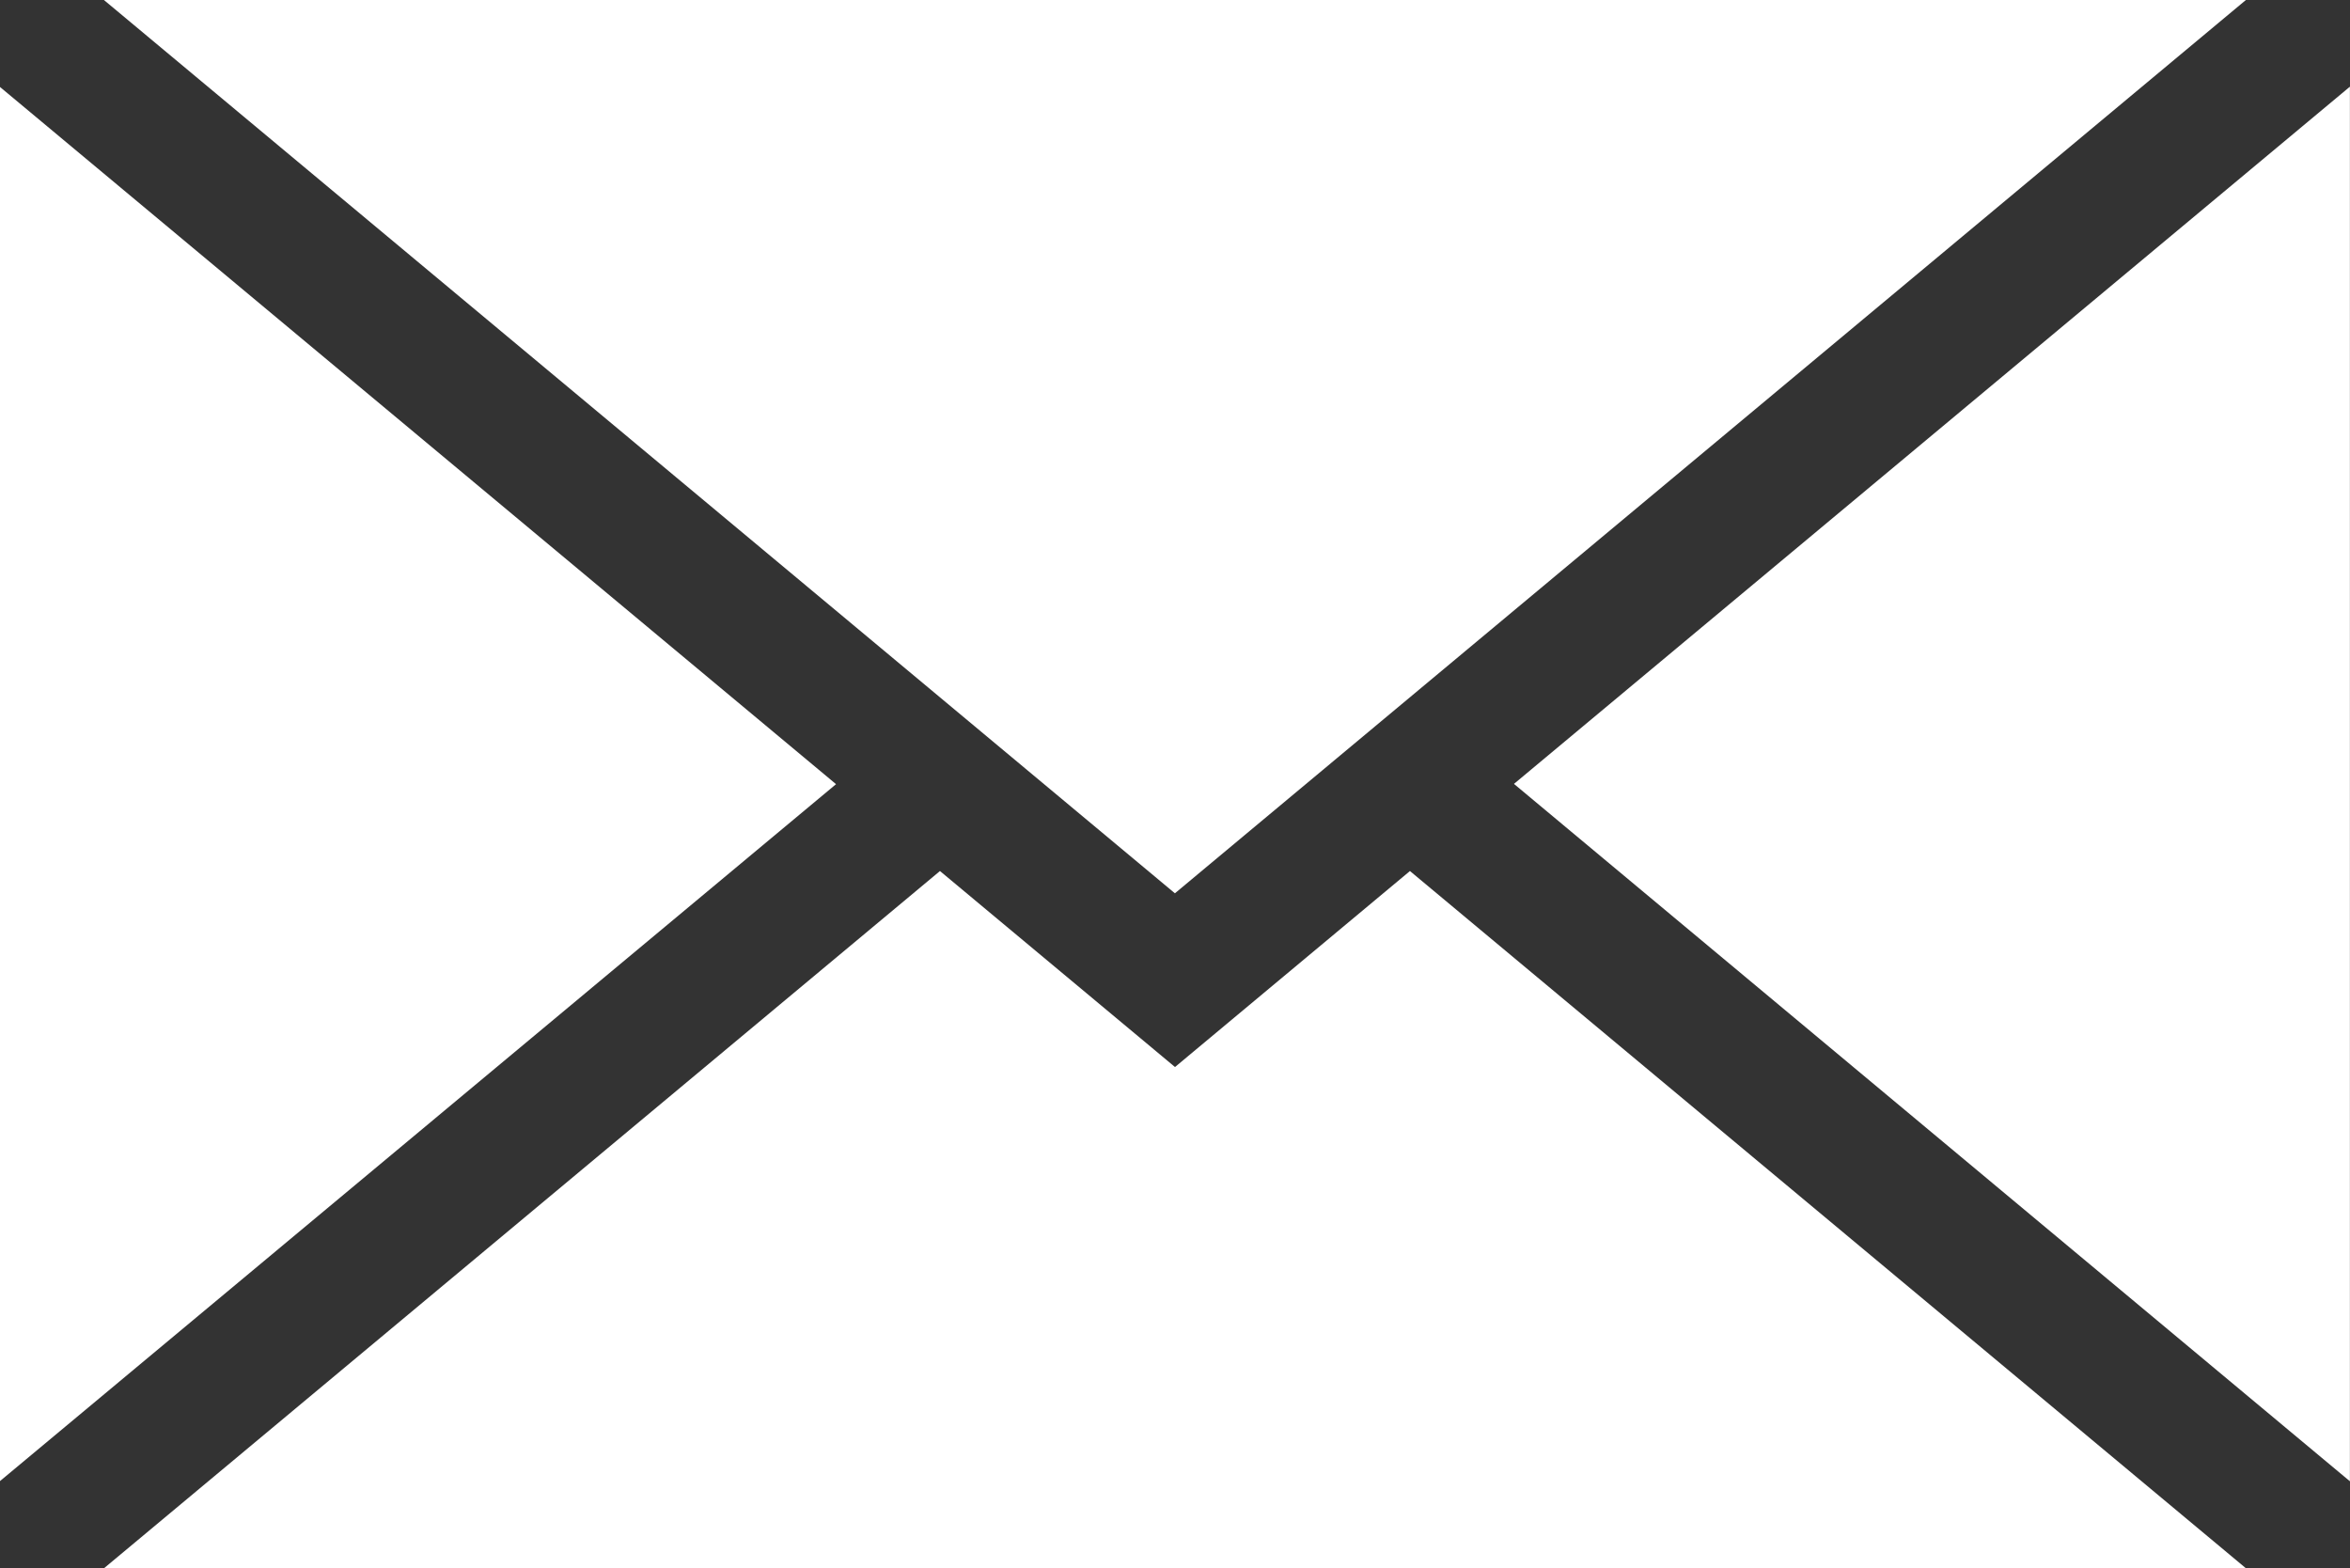
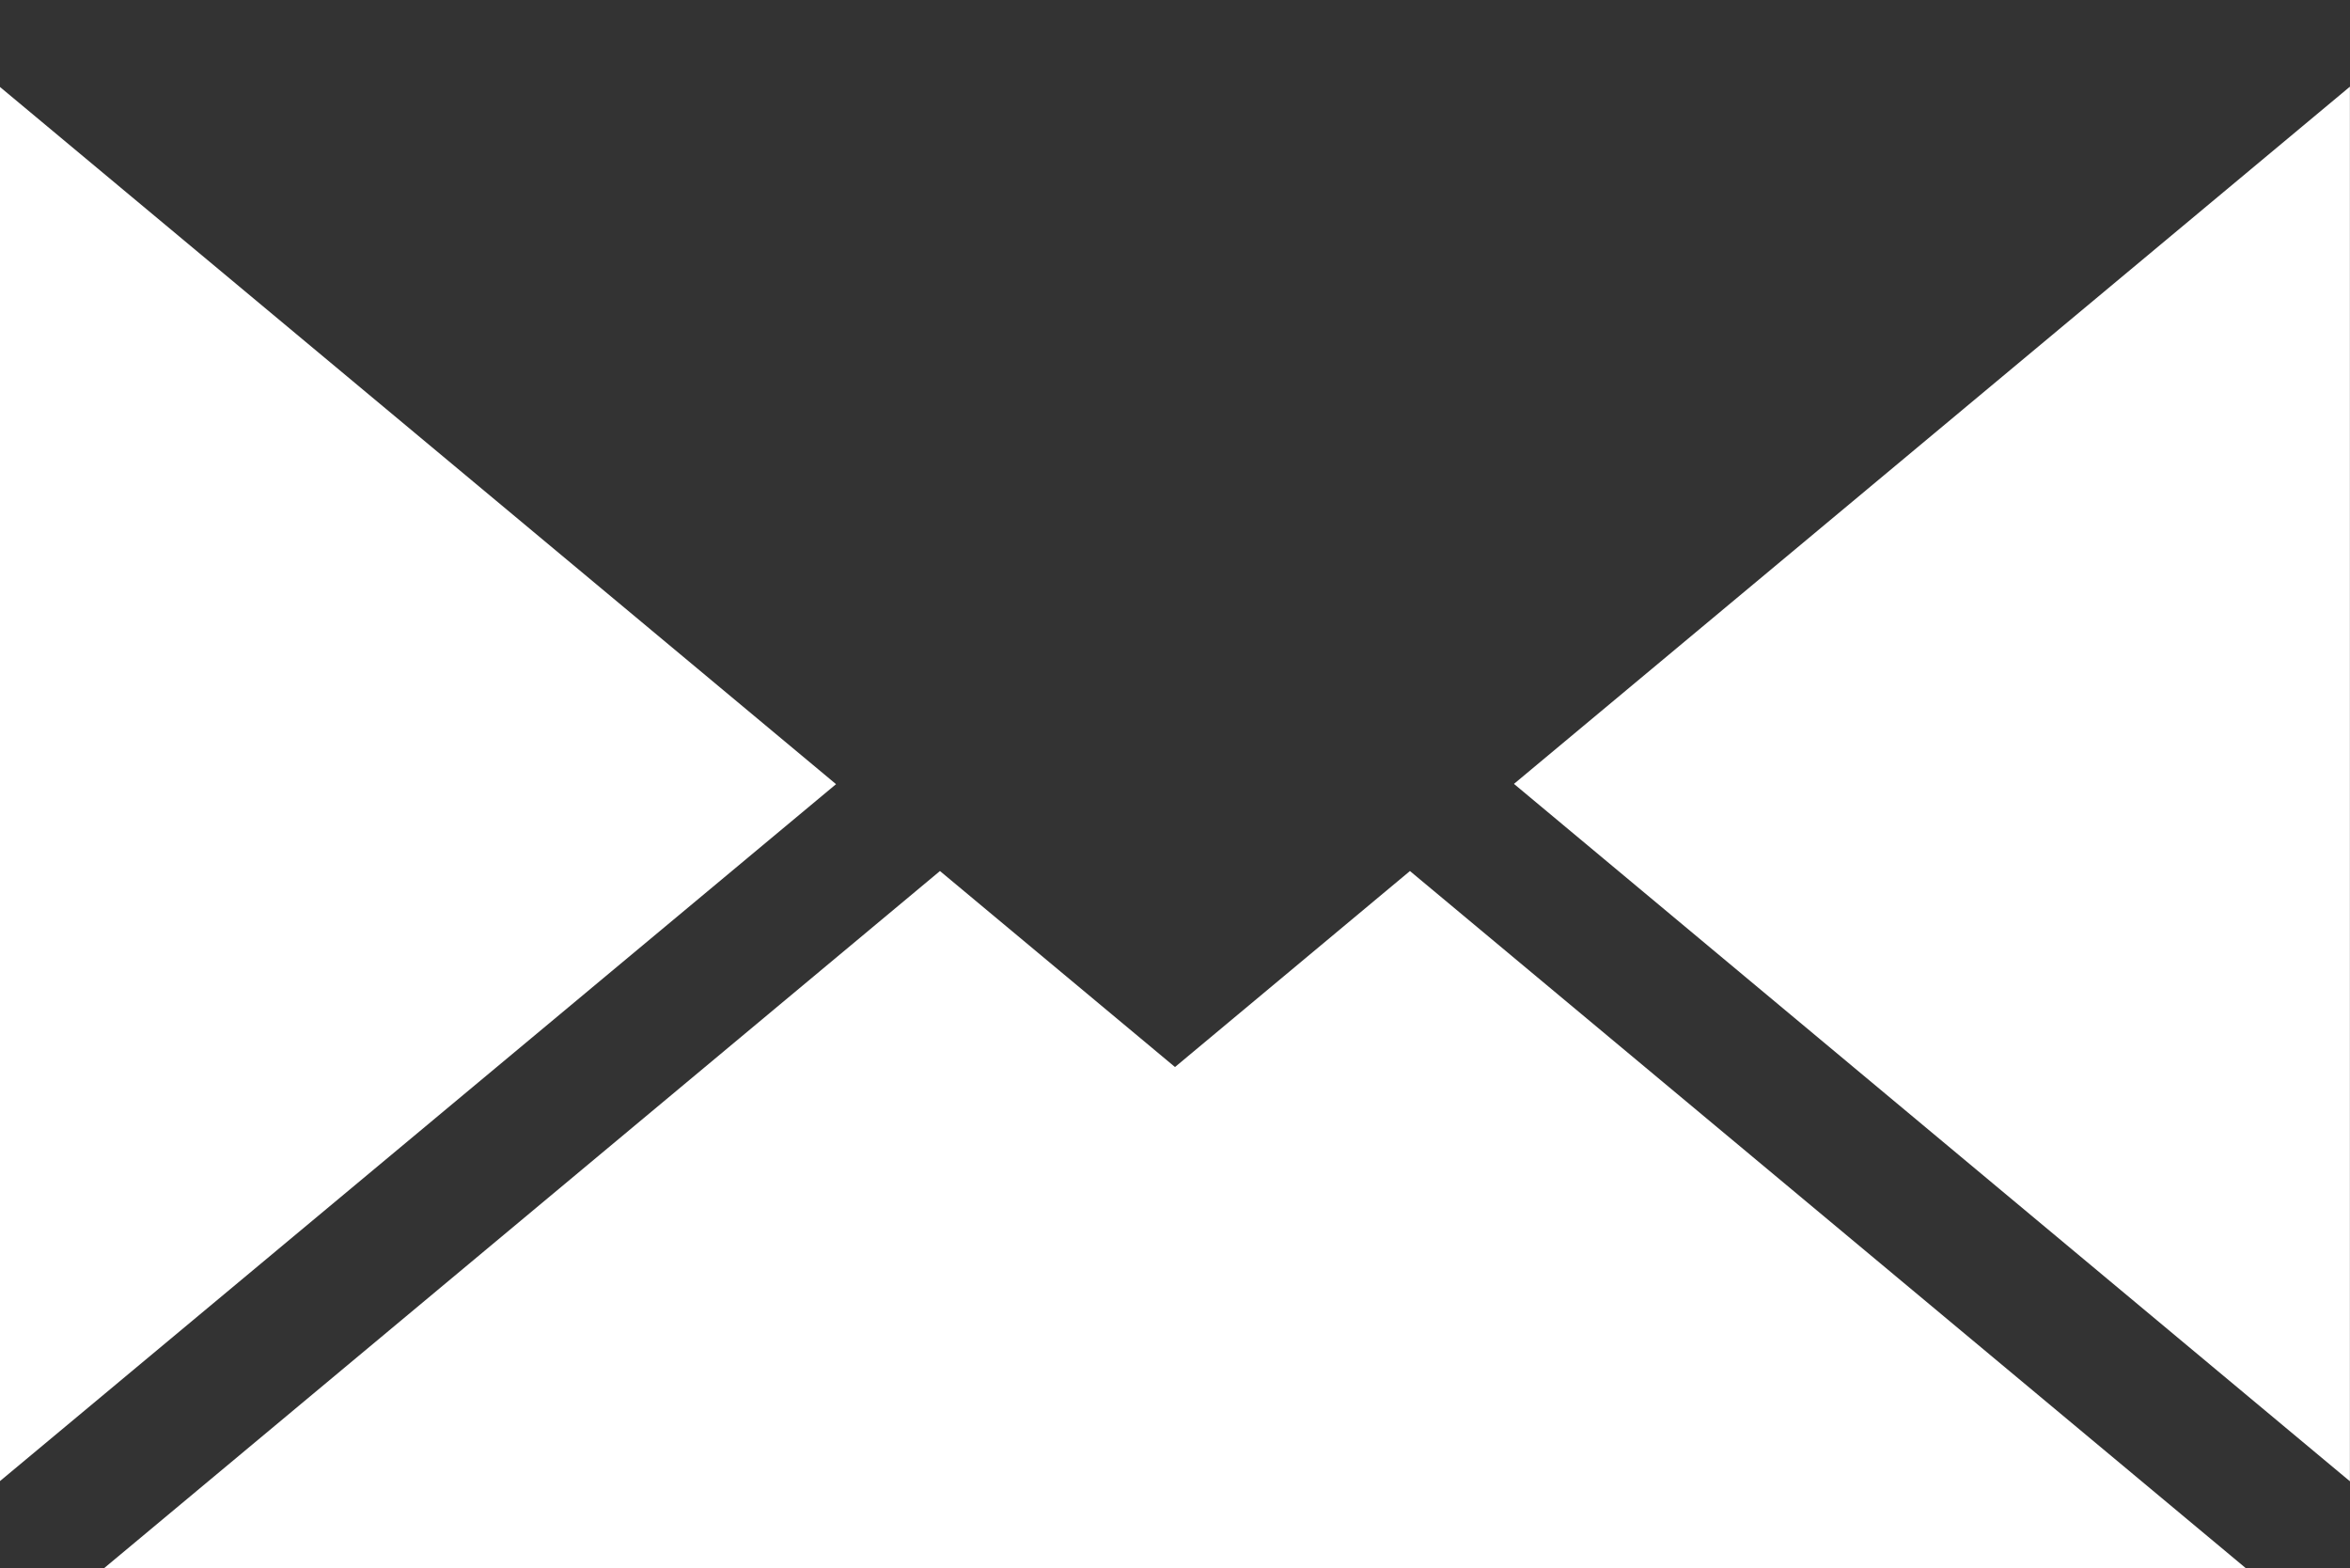
<svg xmlns="http://www.w3.org/2000/svg" width="25.756" height="17.187">
  <rect width="100%" height="100%" fill="#333333" stroke="none" />
  <g fill="#fff">
    <path d="M25.755.95v15.284l-9.162-7.643zM24.615 17.187H1.14l9.162-7.641 2.576 2.148 2.575-2.148zM9.163 8.594l-9.167 7.641V.95z" />
-     <path d="M24.615 0L12.877 9.79 1.139 0z" />
  </g>
</svg>